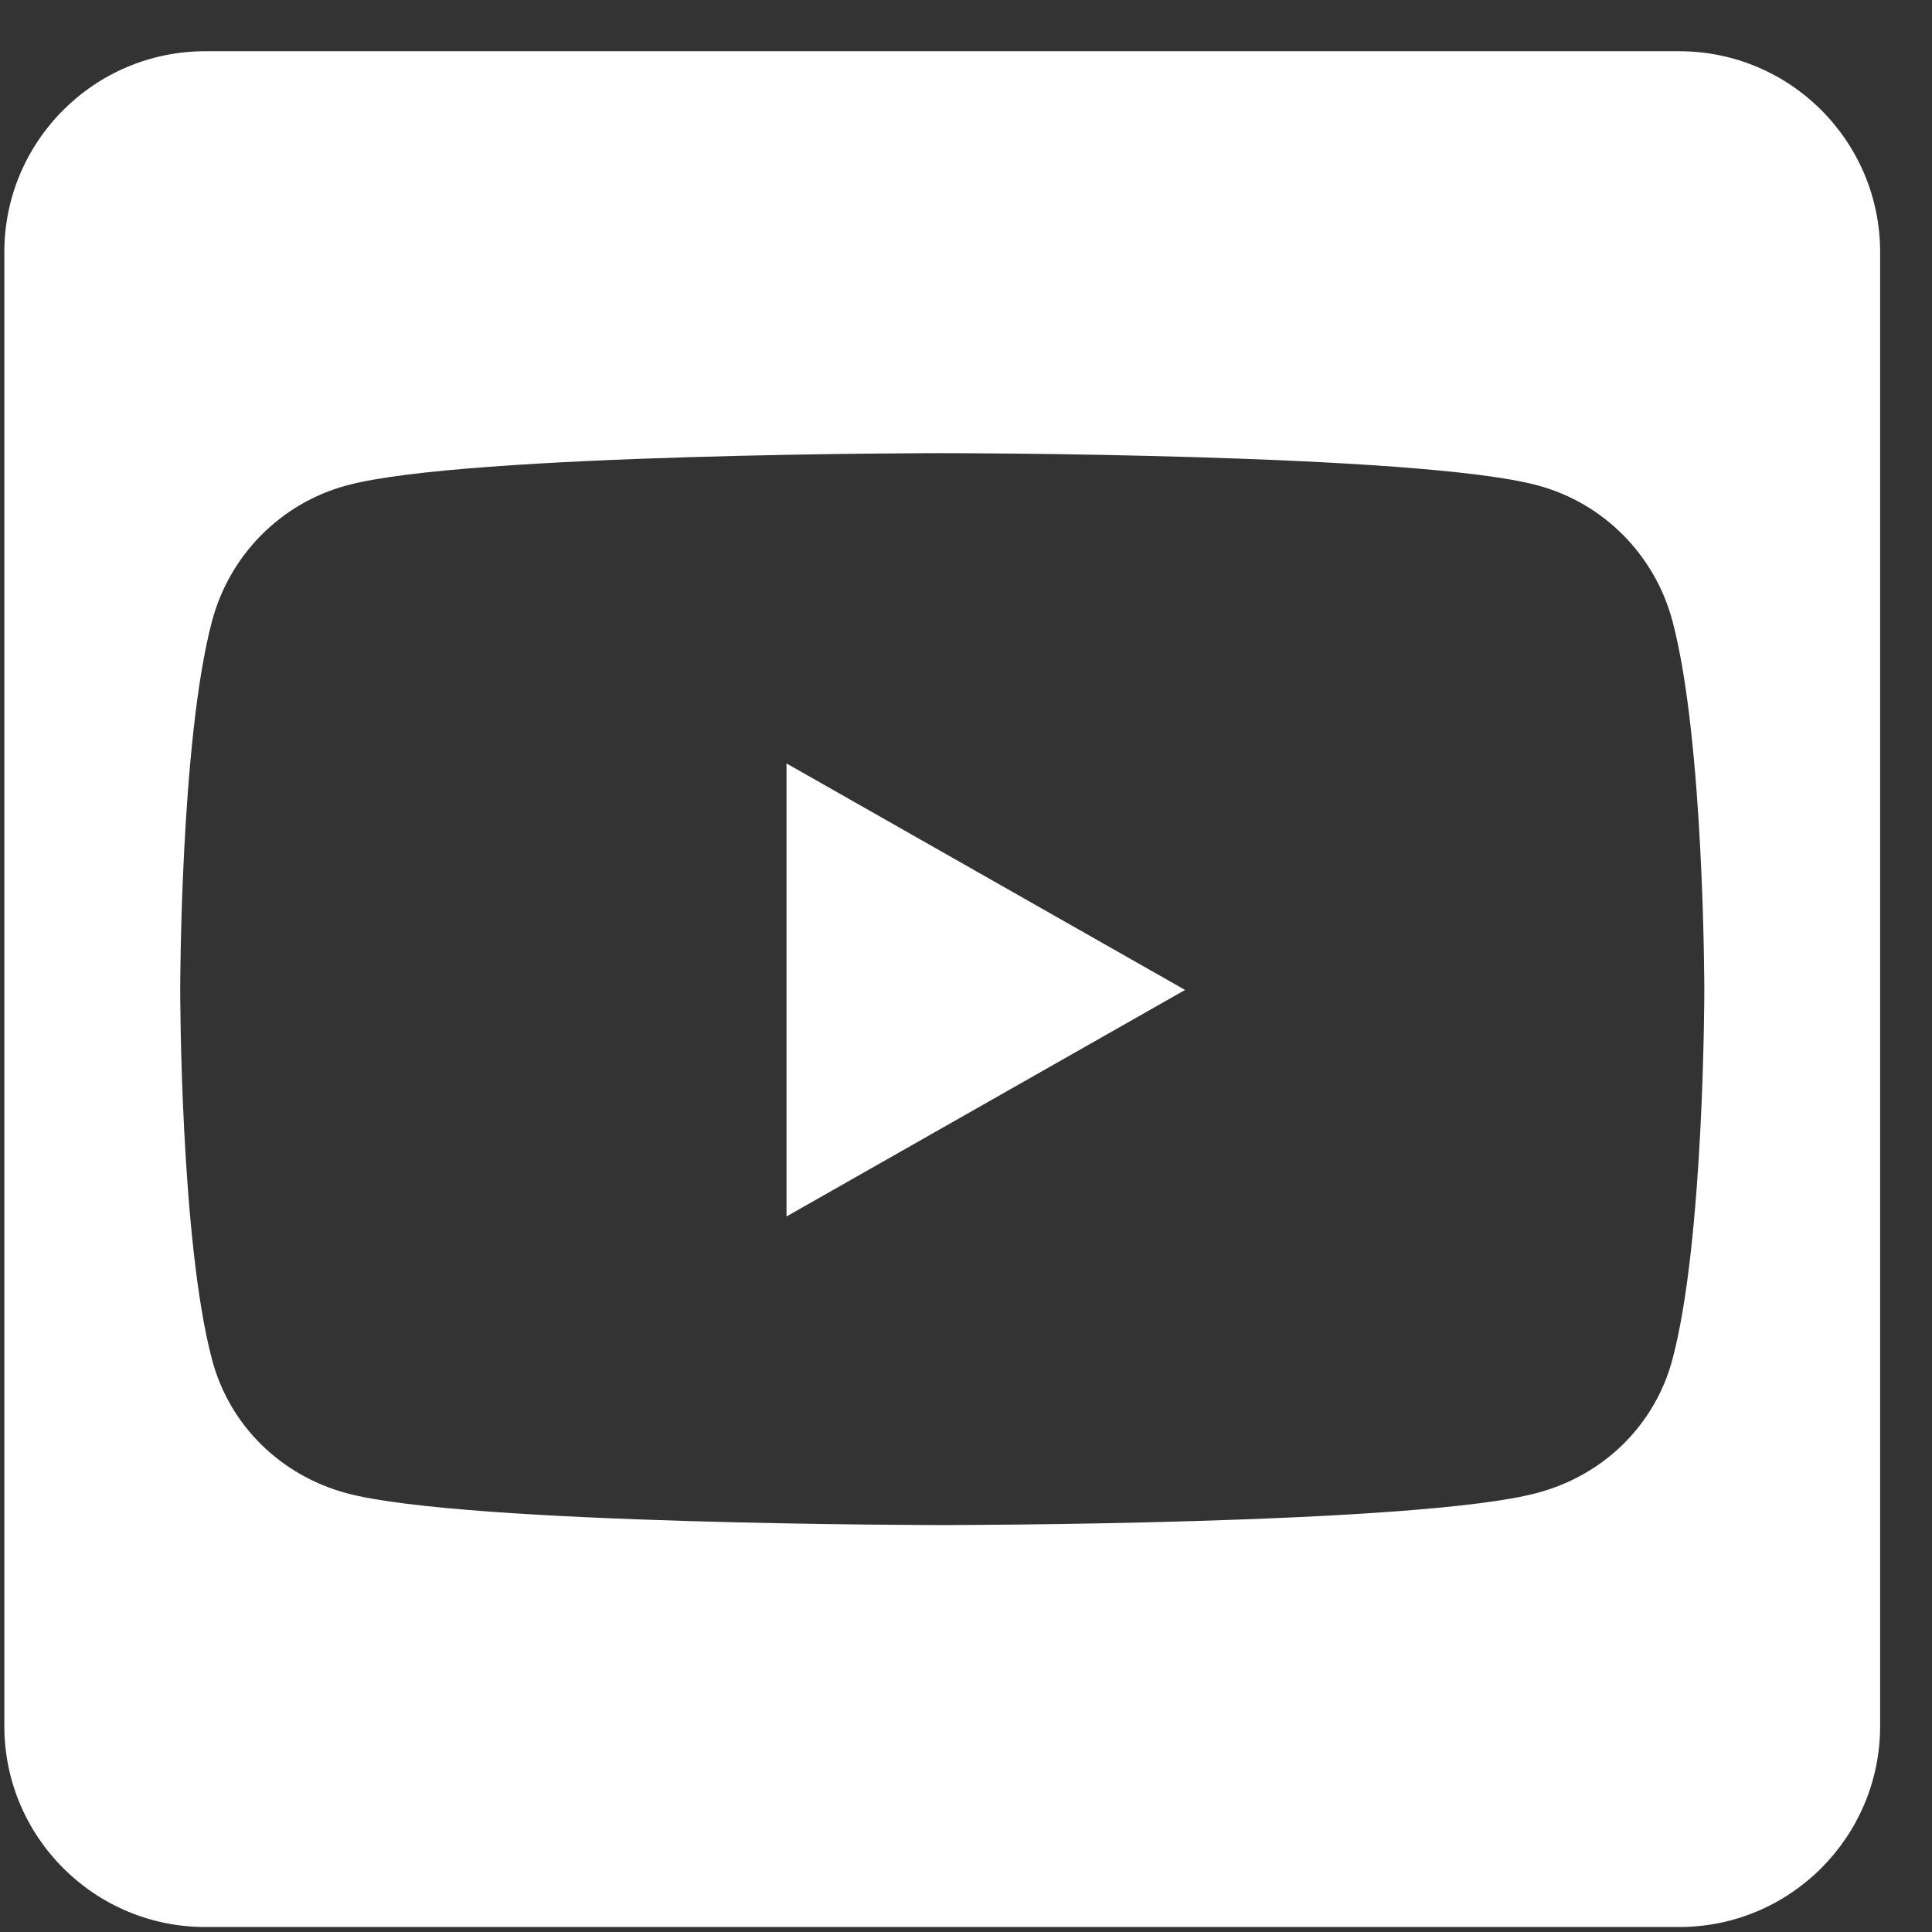
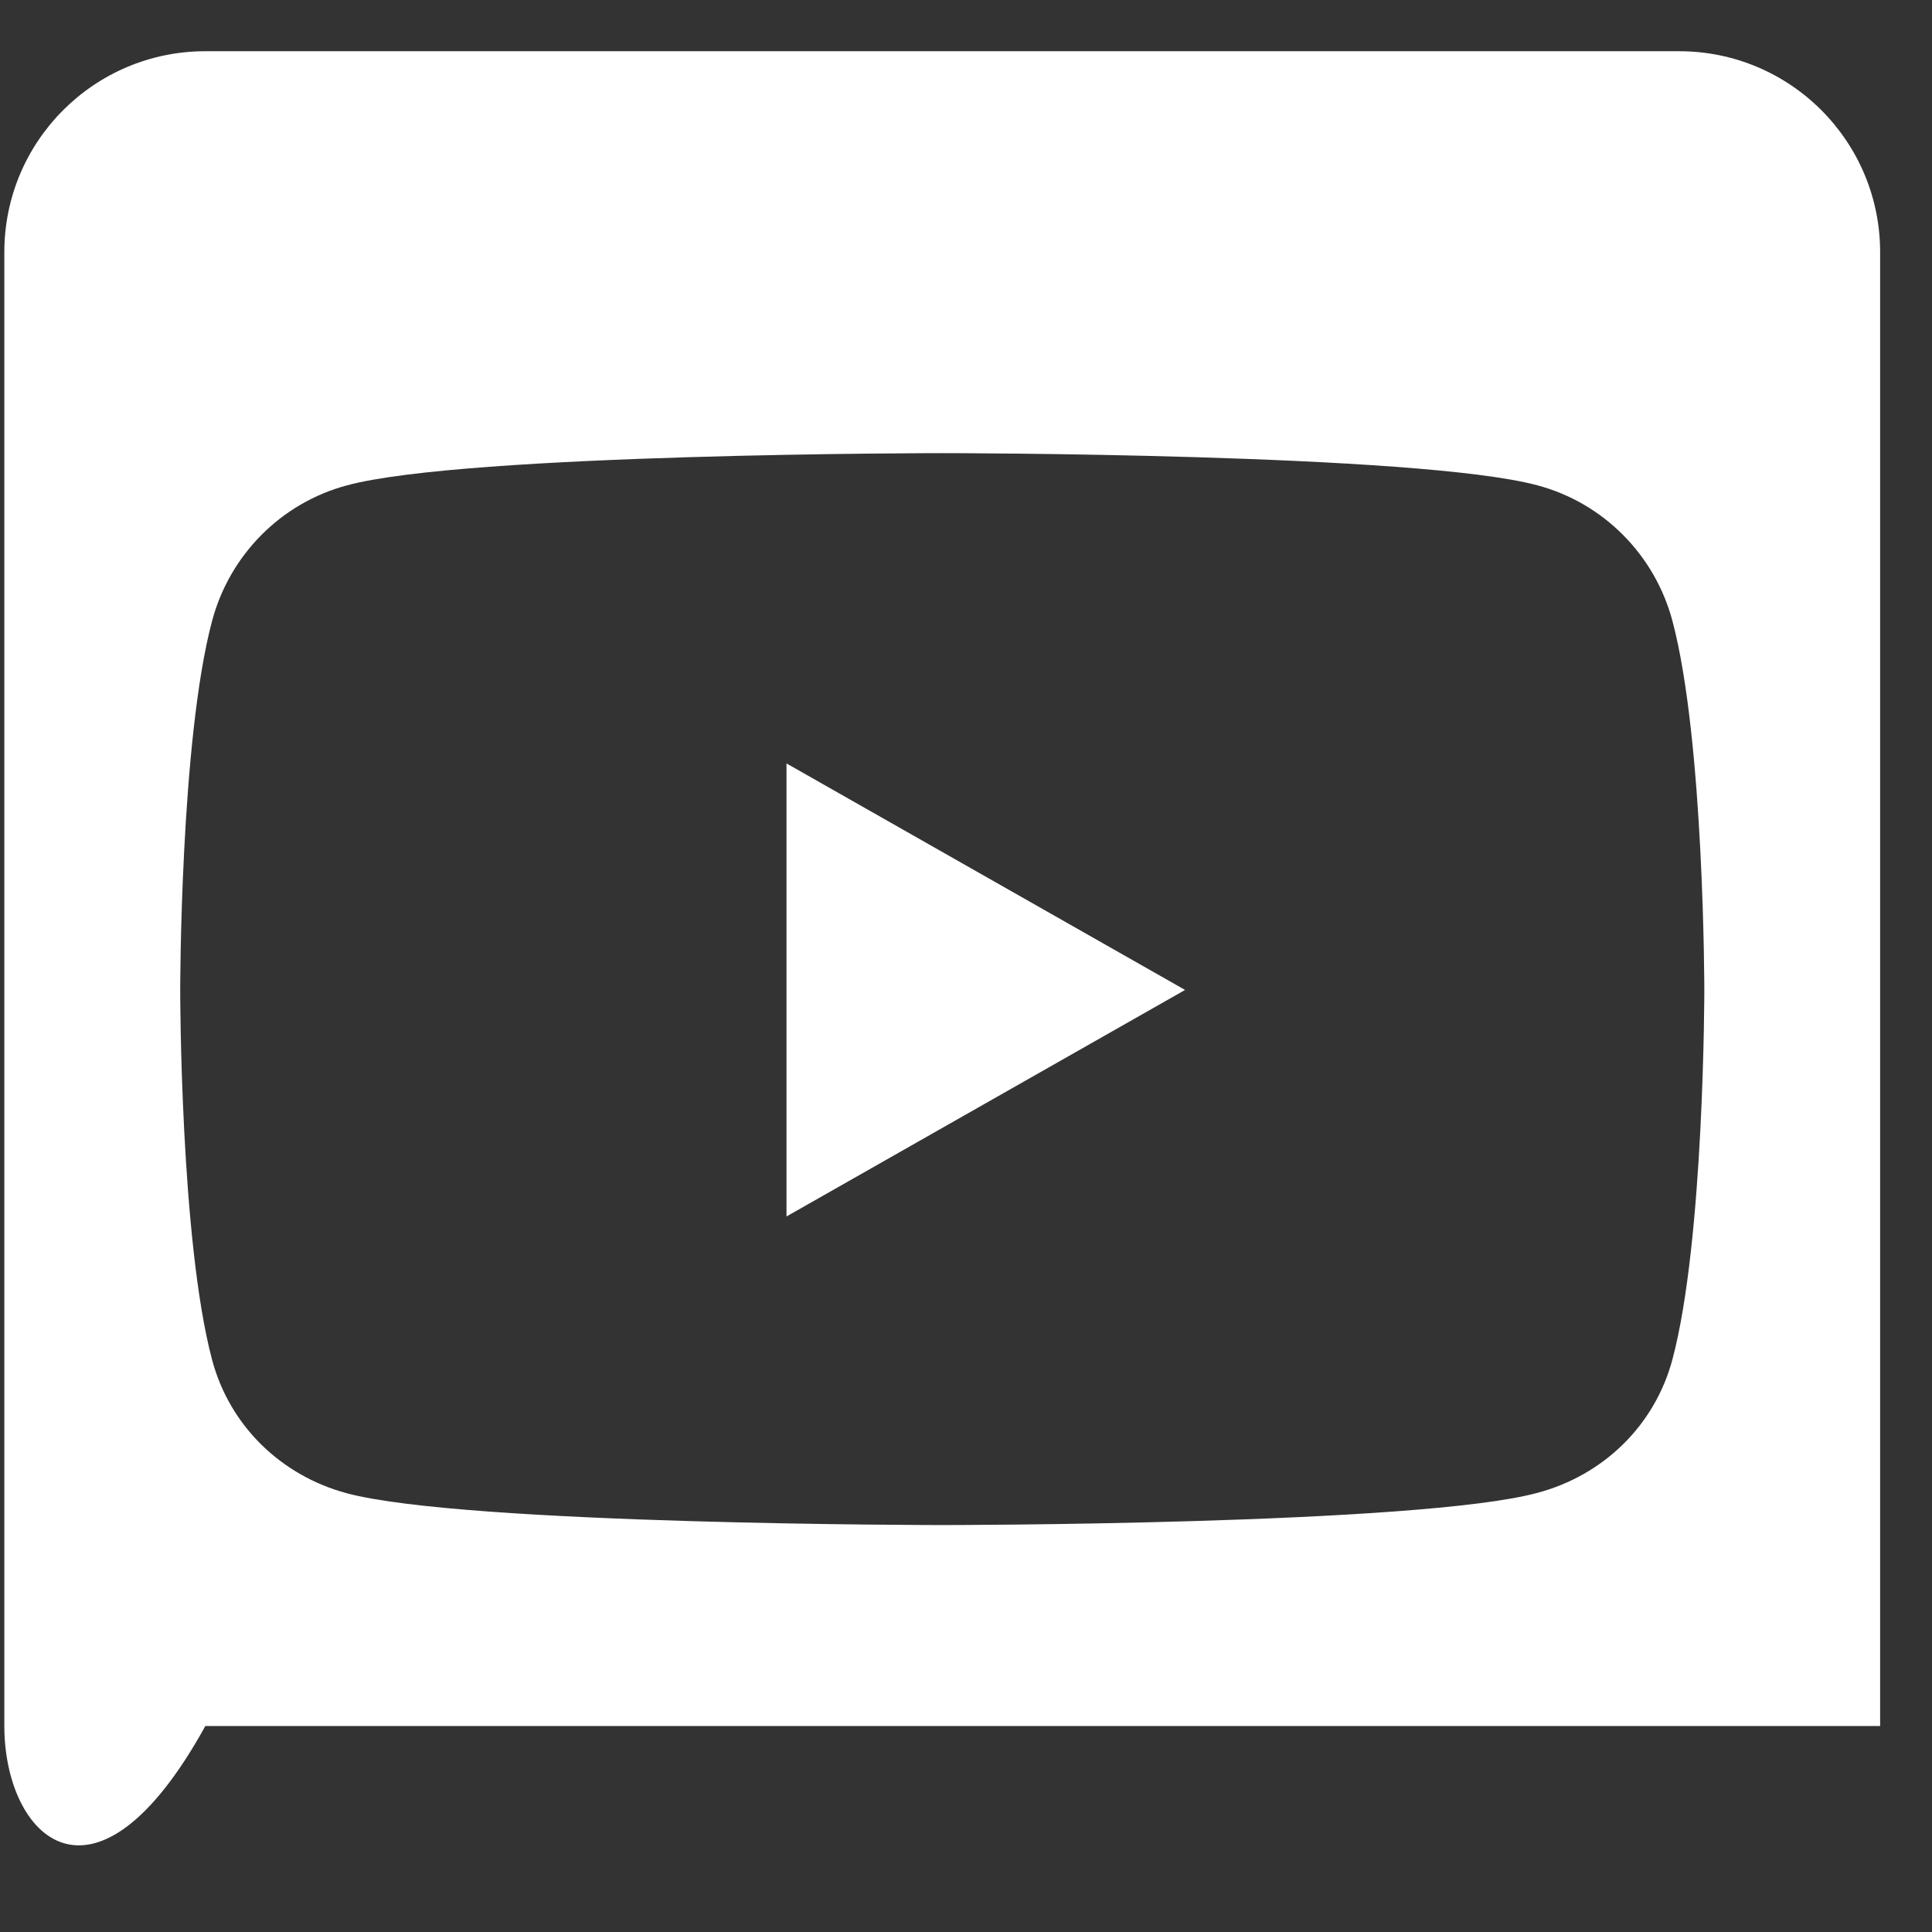
<svg xmlns="http://www.w3.org/2000/svg" width="33" height="33" viewBox="0 0 33 33" fill="none">
  <rect x="0" y="0" width="33" height="33" fill="#333333" stroke="none" />
-   <path d="M13.434 13.04L20.242 16.909L13.434 20.778V13.04ZM32.114 4.307V29.482C32.114 31.377 30.577 32.915 28.682 32.915H3.507C1.612 32.915 0.074 31.377 0.074 29.482V4.307C0.074 2.412 1.612 0.875 3.507 0.875H28.682C30.577 0.875 32.114 2.412 32.114 4.307ZM29.111 16.916C29.111 16.916 29.111 12.654 28.567 10.608C28.267 9.478 27.387 8.591 26.264 8.291C24.24 7.74 16.094 7.74 16.094 7.74C16.094 7.74 7.948 7.74 5.924 8.291C4.802 8.591 3.922 9.478 3.622 10.608C3.078 12.646 3.078 16.916 3.078 16.916C3.078 16.916 3.078 21.179 3.622 23.224C3.922 24.354 4.802 25.205 5.924 25.506C7.948 26.049 16.094 26.049 16.094 26.049C16.094 26.049 24.24 26.049 26.264 25.498C27.387 25.198 28.267 24.347 28.567 23.217C29.111 21.179 29.111 16.916 29.111 16.916V16.916Z" fill="white" />
+   <path d="M13.434 13.04L20.242 16.909L13.434 20.778V13.04ZM32.114 4.307V29.482H3.507C1.612 32.915 0.074 31.377 0.074 29.482V4.307C0.074 2.412 1.612 0.875 3.507 0.875H28.682C30.577 0.875 32.114 2.412 32.114 4.307ZM29.111 16.916C29.111 16.916 29.111 12.654 28.567 10.608C28.267 9.478 27.387 8.591 26.264 8.291C24.24 7.74 16.094 7.74 16.094 7.74C16.094 7.74 7.948 7.74 5.924 8.291C4.802 8.591 3.922 9.478 3.622 10.608C3.078 12.646 3.078 16.916 3.078 16.916C3.078 16.916 3.078 21.179 3.622 23.224C3.922 24.354 4.802 25.205 5.924 25.506C7.948 26.049 16.094 26.049 16.094 26.049C16.094 26.049 24.24 26.049 26.264 25.498C27.387 25.198 28.267 24.347 28.567 23.217C29.111 21.179 29.111 16.916 29.111 16.916V16.916Z" fill="white" />
</svg>